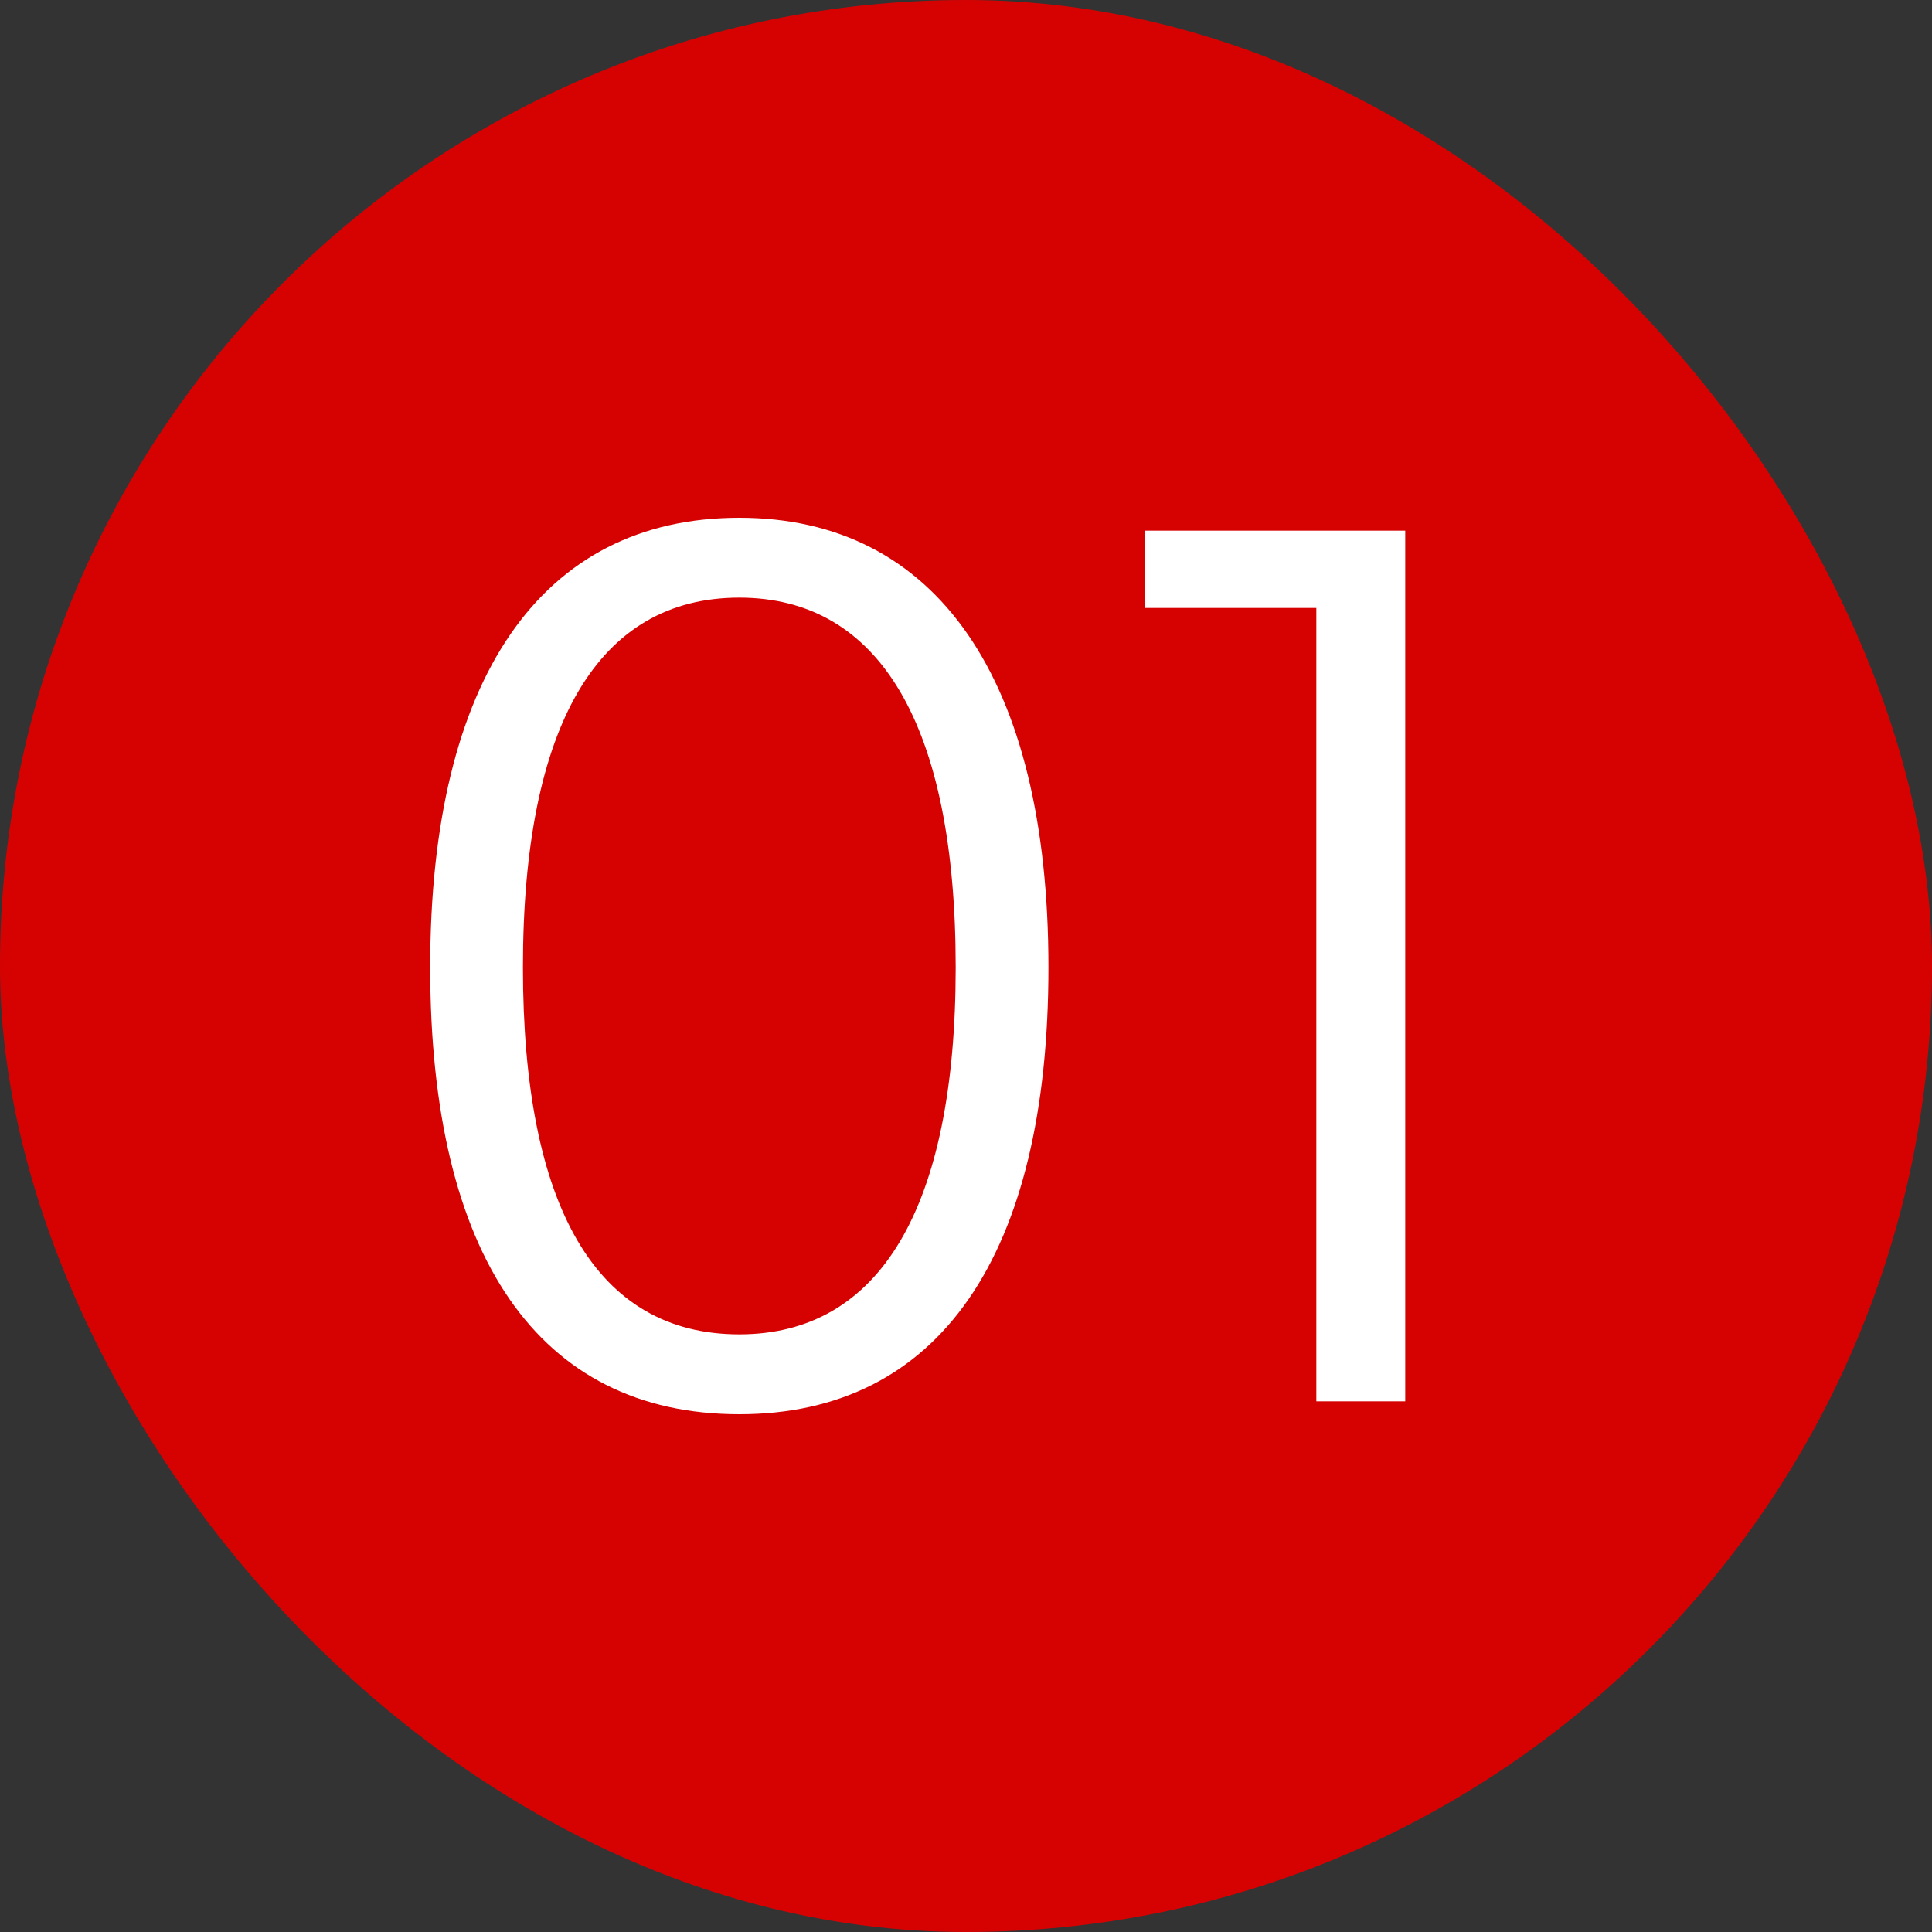
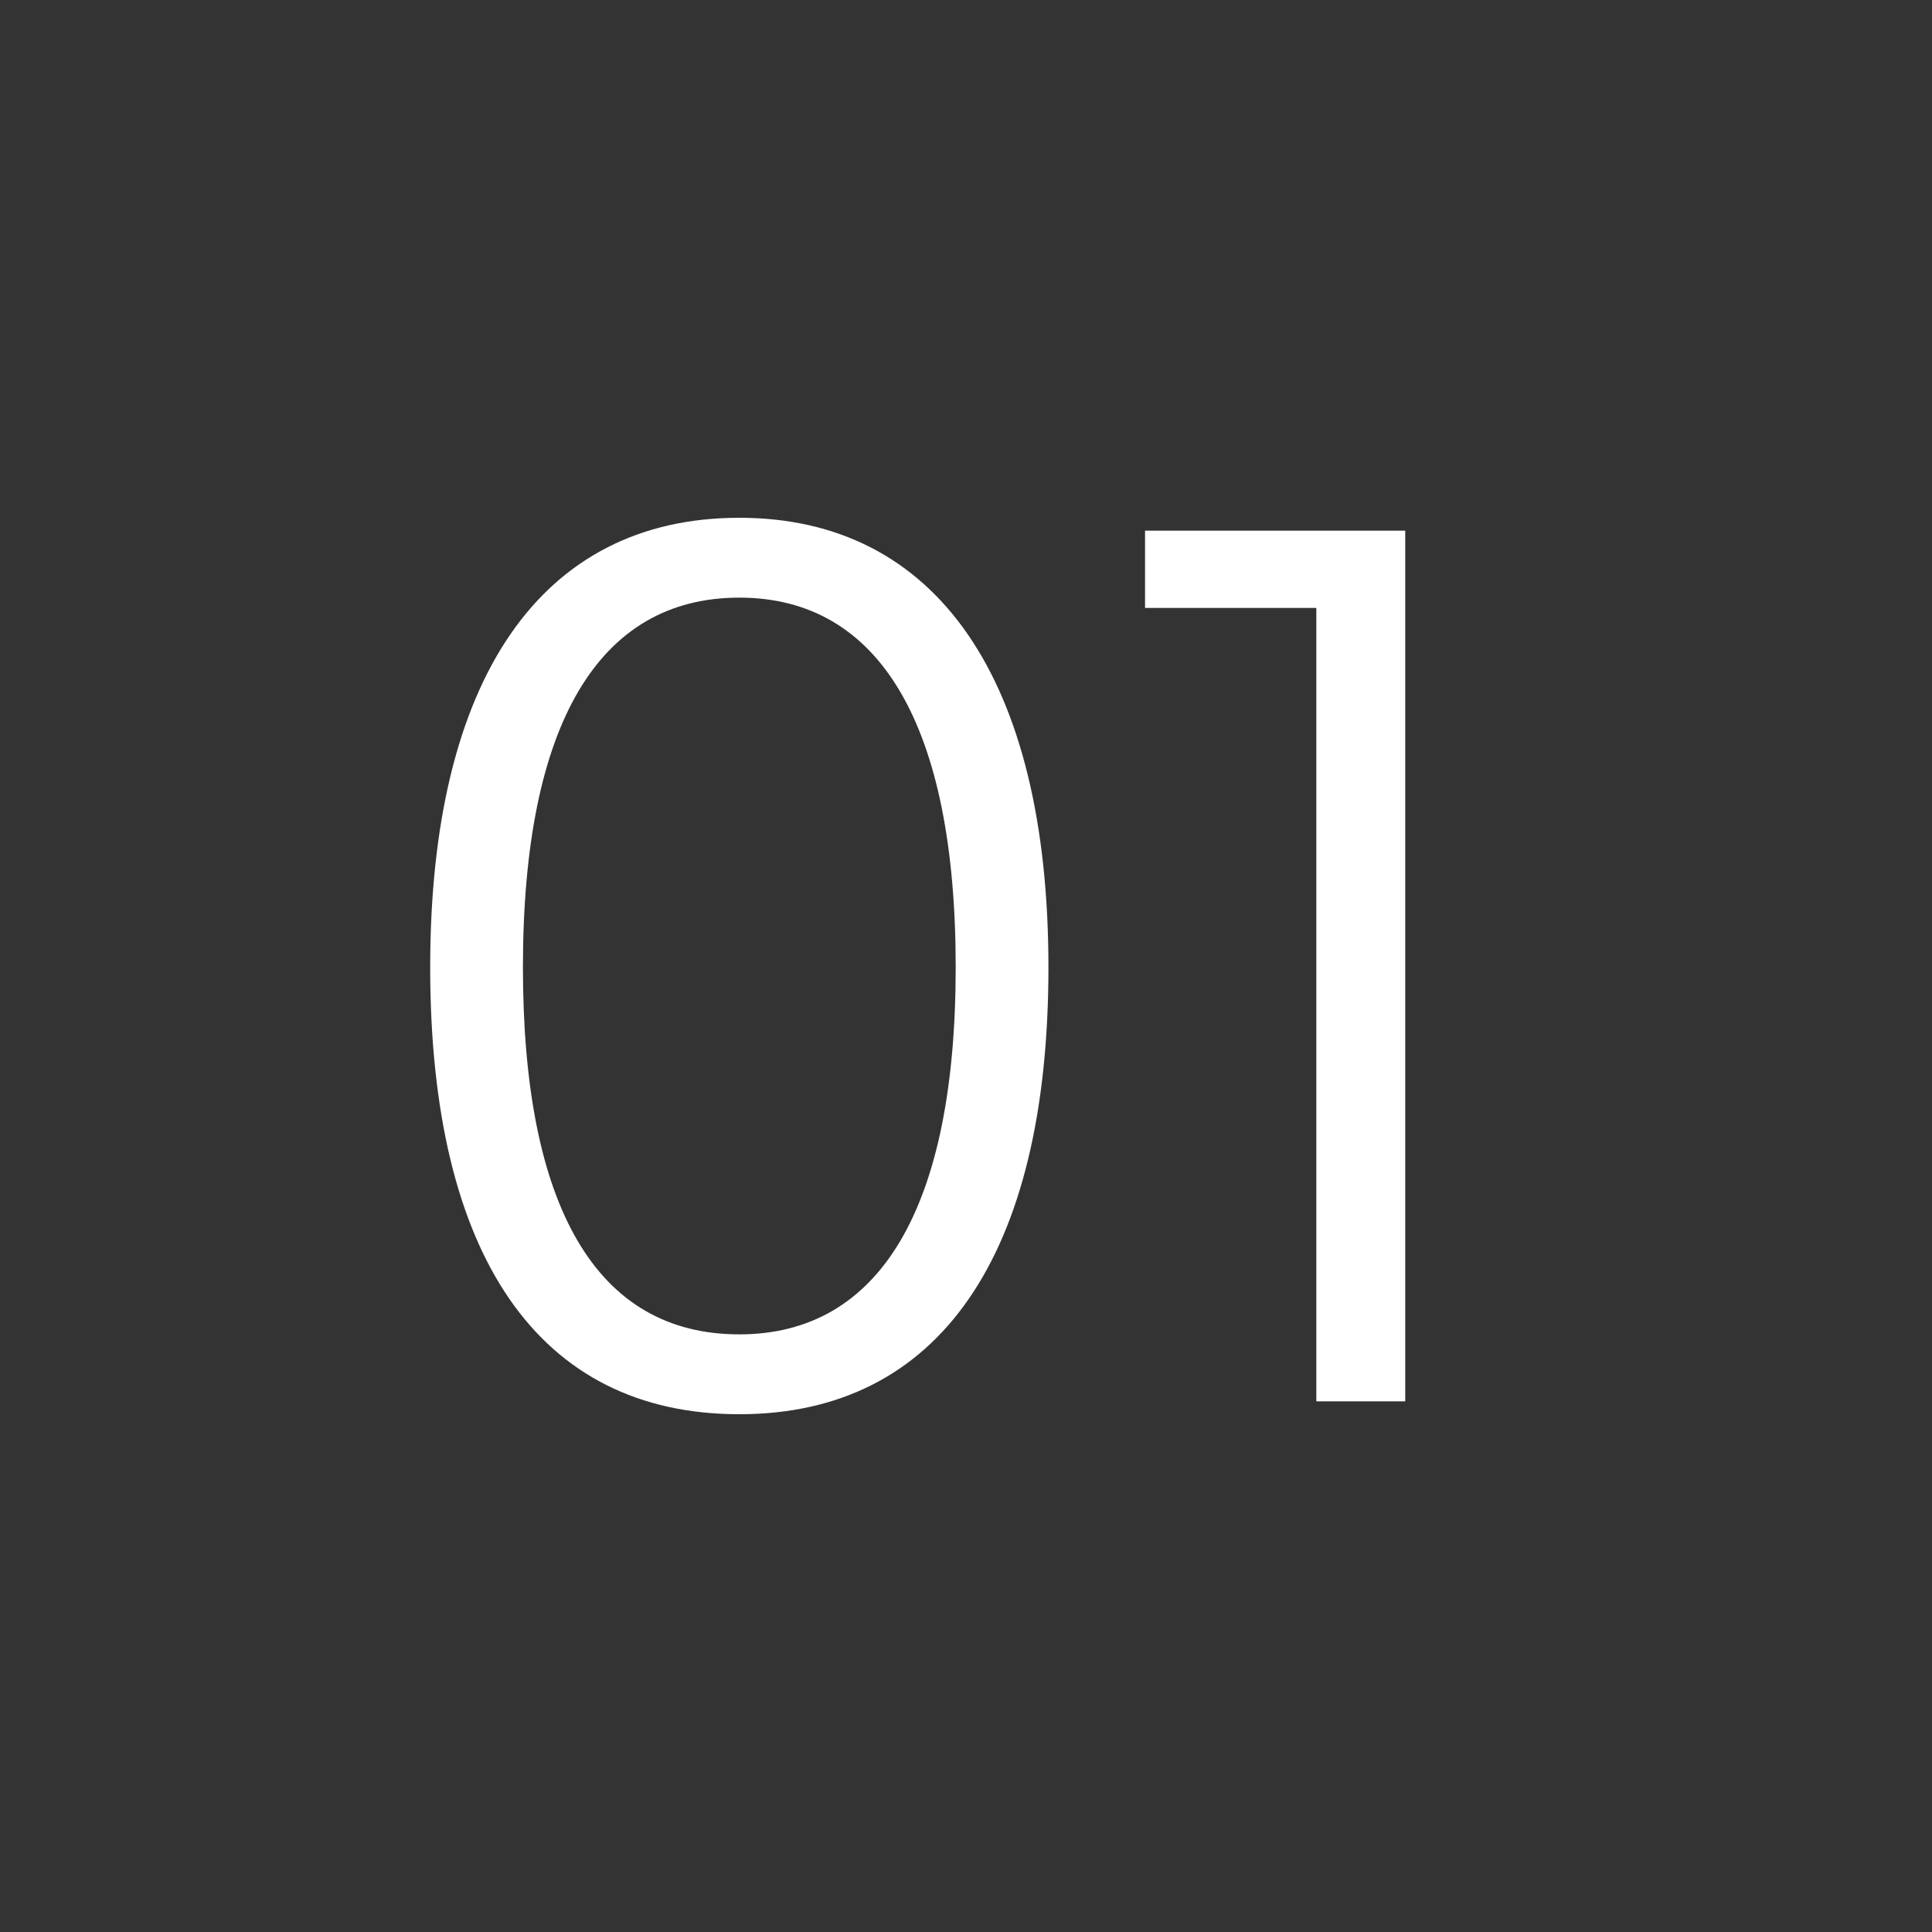
<svg xmlns="http://www.w3.org/2000/svg" width="60" height="60" viewBox="0 0 60 60" fill="none">
  <rect x="0" y="0" width="60" height="60" fill="#333333" stroke="none" />
-   <rect width="60" height="60" rx="30" fill="#D60202" />
  <path d="M13.36 30.04C13.36 21.08 16.8 16.08 22.96 16.08C29.08 16.08 32.56 21.08 32.56 30.04C32.56 39 29.16 43.92 22.96 43.92C16.72 43.92 13.36 39 13.36 30.04ZM16.24 30.04C16.24 37.48 18.52 41.44 22.96 41.44C27.32 41.44 29.68 37.52 29.68 30.04C29.68 22.52 27.32 18.56 22.96 18.56C18.6 18.56 16.24 22.48 16.24 30.04Z" fill="white" />
  <path d="M43.641 43.52H40.88V18.88H35.56V16.48H43.641V43.52Z" fill="white" />
</svg>